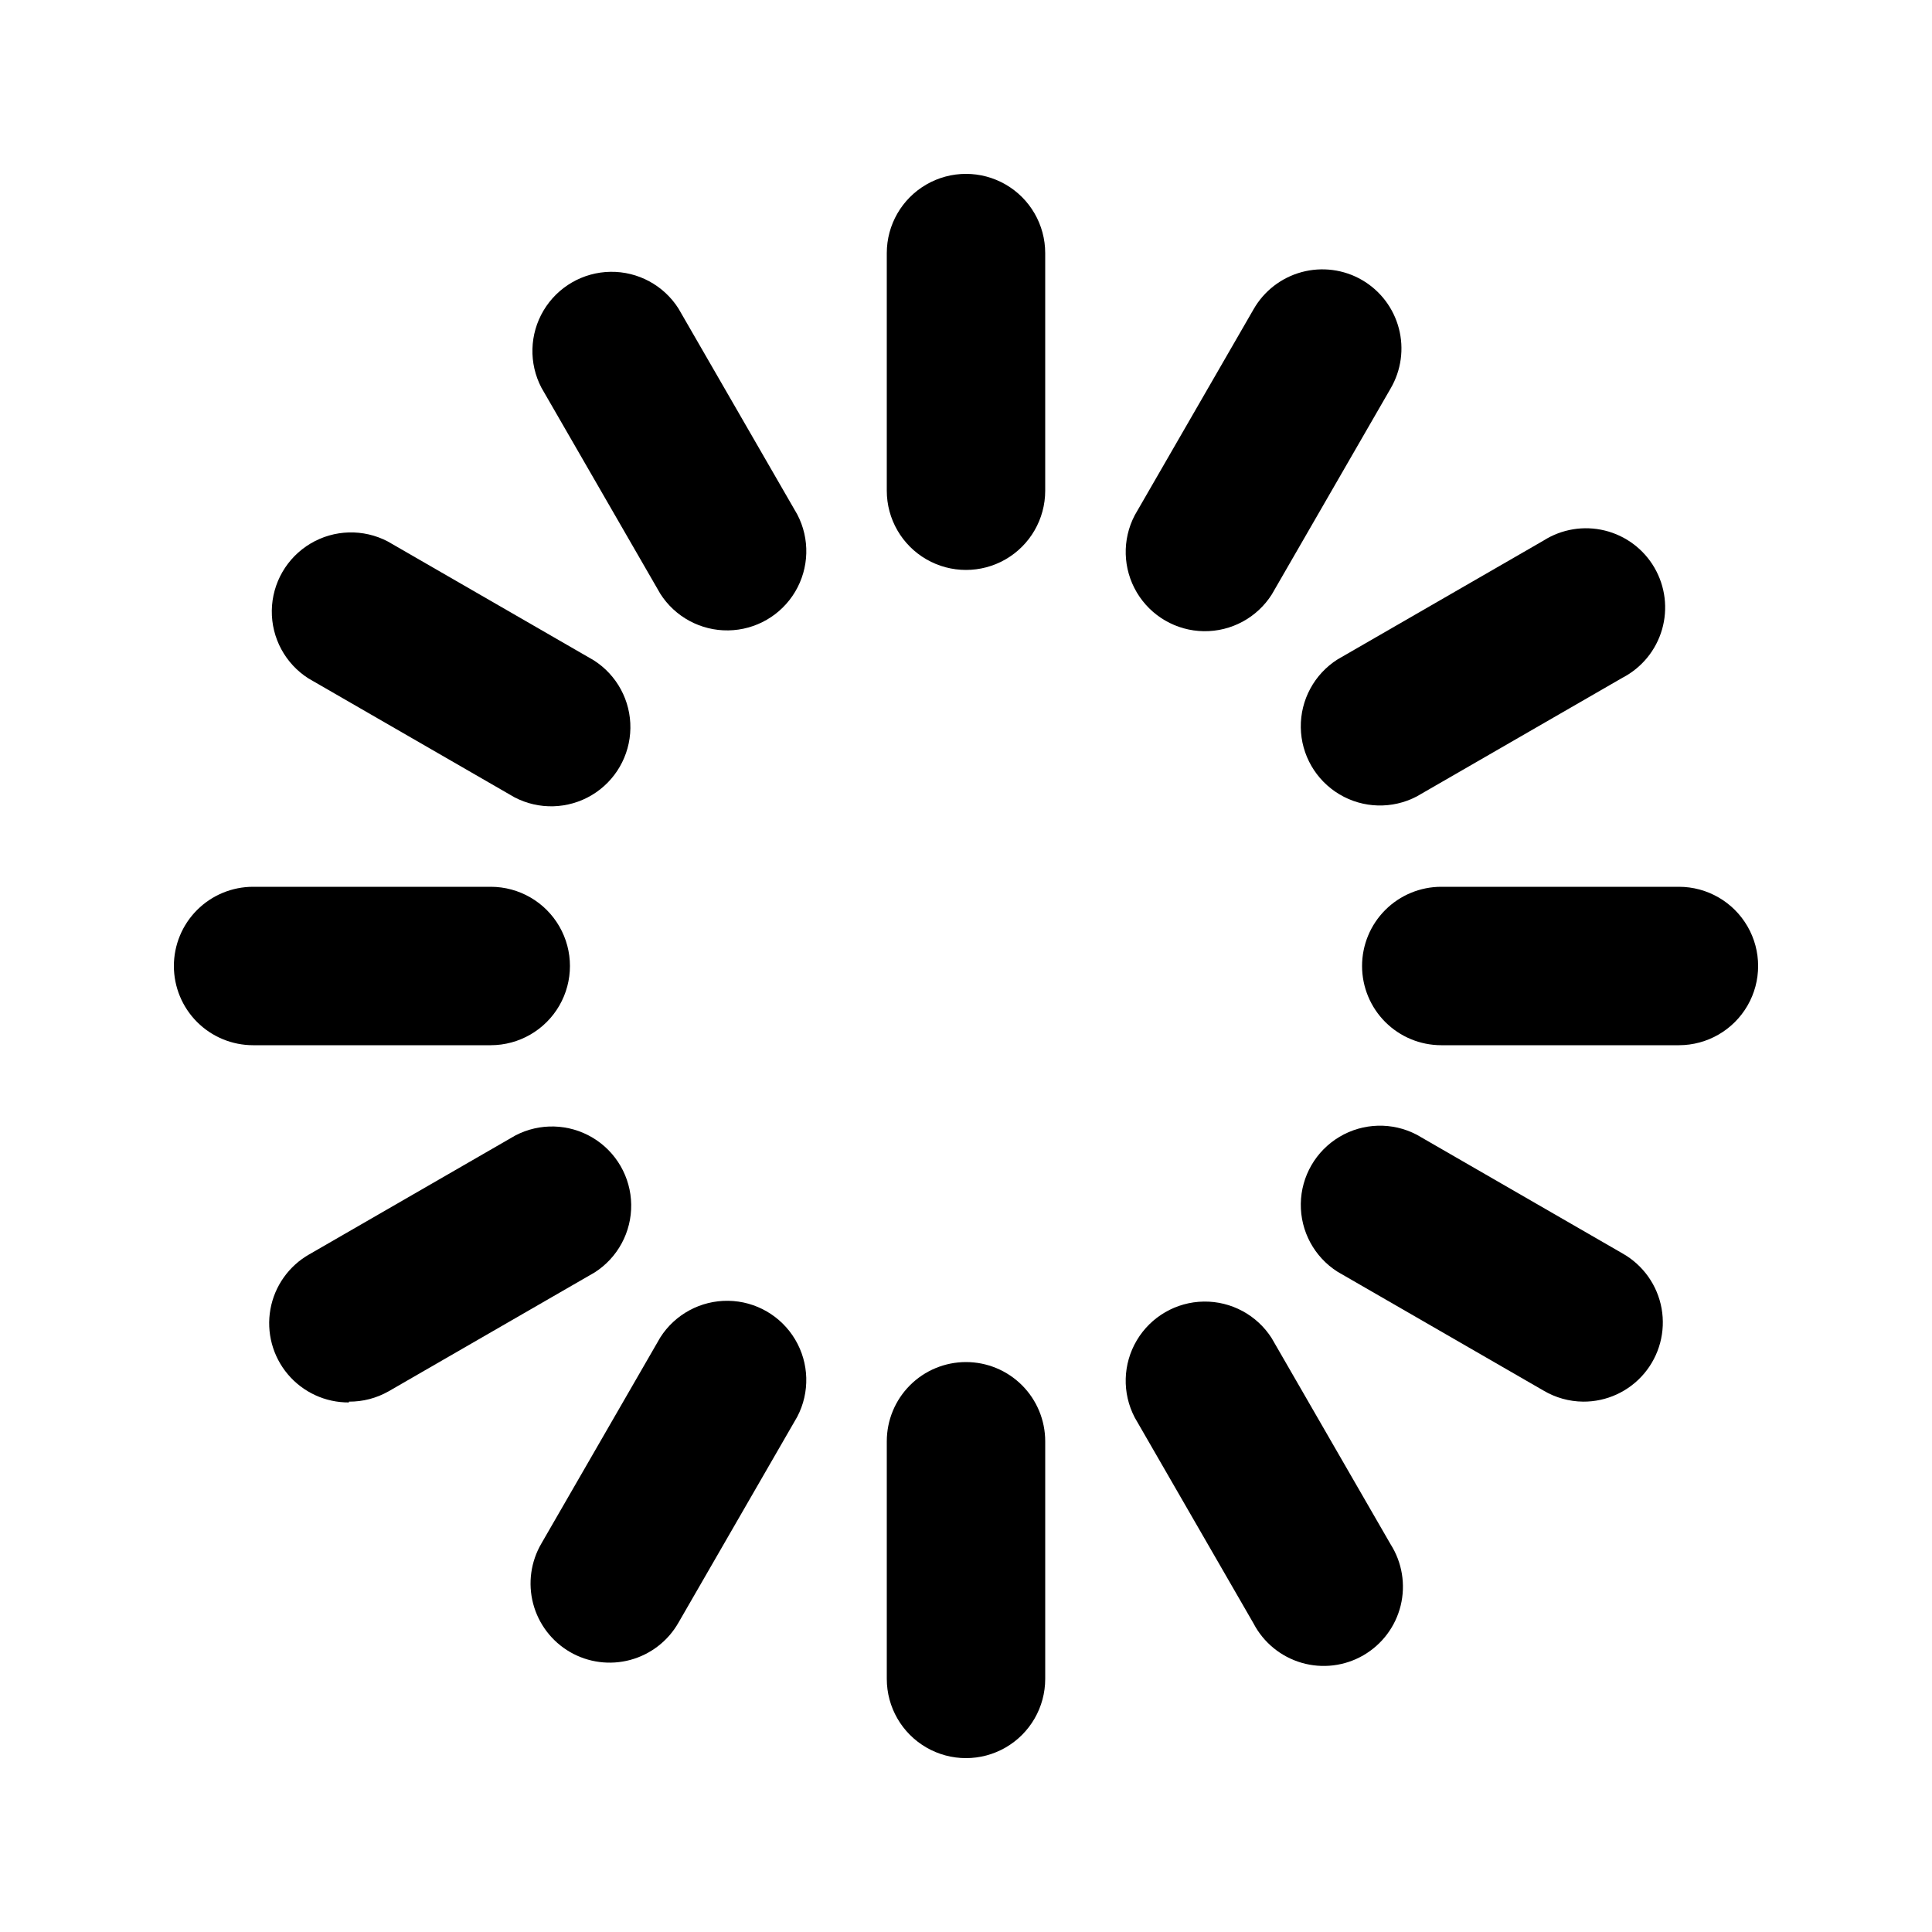
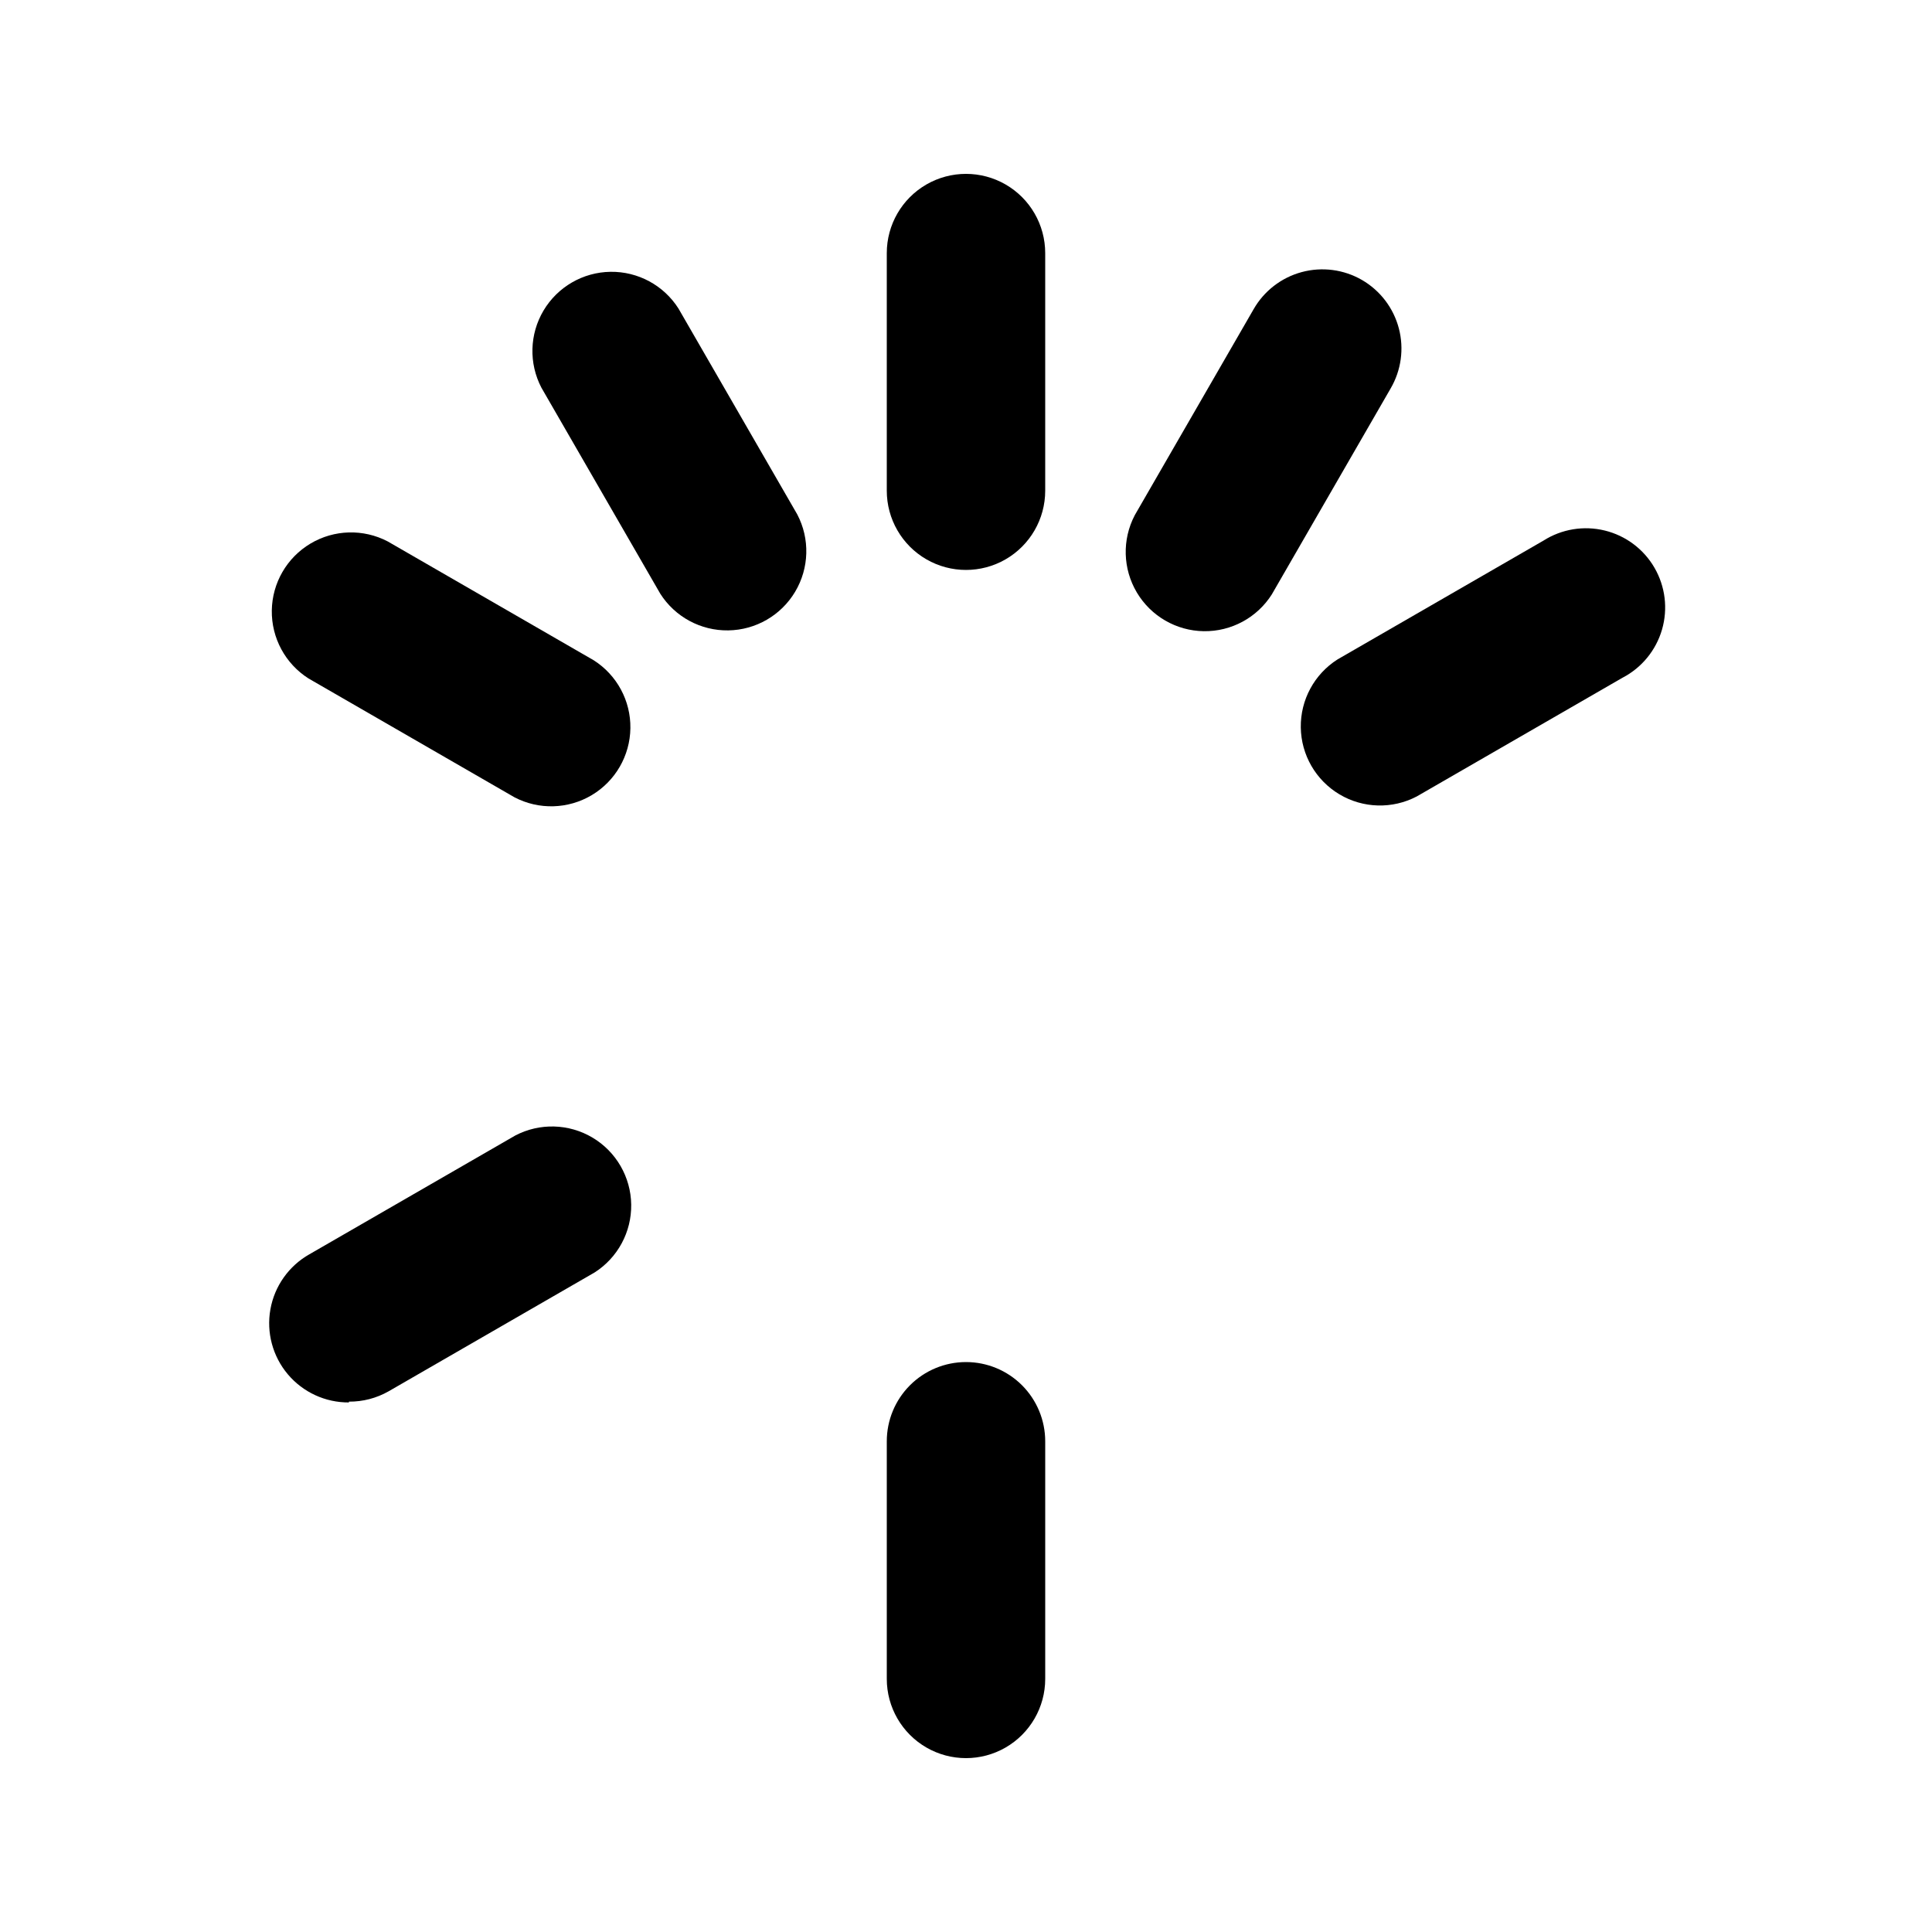
<svg xmlns="http://www.w3.org/2000/svg" fill="#000000" width="800px" height="800px" version="1.1" viewBox="144 144 512 512">
  <g>
-     <path d="m295.04 581.79c4.84 2.805 10.598 3.562 15.996 2.102 5.398-1.457 9.992-5.008 12.762-9.867l31.488-54.578v-0.004c3.379-6.457 3.164-14.207-0.566-20.469-3.727-6.266-10.441-10.145-17.727-10.25-7.289-0.105-14.113 3.578-18.023 9.73l-31.488 54.578c-2.82 4.812-3.609 10.551-2.191 15.949 1.418 5.394 4.926 10.004 9.75 12.809z" />
    <path d="m504.96 218.21c-4.836-2.805-10.594-3.559-15.996-2.102-5.398 1.457-9.992 5.012-12.762 9.867l-31.488 54.578v0.004c-3.379 6.457-3.164 14.207 0.566 20.469 3.731 6.266 10.441 10.145 17.73 10.25 7.289 0.105 14.109-3.574 18.02-9.727l31.488-54.578v-0.004c2.82-4.812 3.609-10.551 2.191-15.945-1.418-5.398-4.926-10.008-9.75-12.812z" />
    <path d="m236.47 515.45c3.68 0.027 7.297-0.914 10.496-2.727l54.578-31.488h0.004c6.152-3.91 9.832-10.734 9.727-18.023-0.105-7.285-3.984-14-10.25-17.73-6.262-3.727-14.012-3.941-20.469-0.562l-54.578 31.488h-0.004c-5.43 3.078-9.207 8.41-10.312 14.555-1.102 6.144 0.586 12.461 4.609 17.234 4.023 4.773 9.961 7.508 16.199 7.465z" />
    <path d="m553.03 287.27-54.578 31.488c-6.152 3.91-9.836 10.734-9.73 18.023 0.105 7.289 3.984 14 10.25 17.73 6.262 3.731 14.012 3.941 20.469 0.562l54.578-31.488h0.004c5.07-2.648 8.836-7.258 10.43-12.75 1.594-5.496 0.875-11.402-1.988-16.355-2.859-4.953-7.621-8.523-13.18-9.883-5.555-1.363-11.426-0.395-16.254 2.672z" />
-     <path d="m190.08 400c0 5.566 2.211 10.906 6.148 14.844 3.938 3.934 9.277 6.148 14.844 6.148h62.977c7.5 0 14.43-4.004 18.18-10.496 3.75-6.496 3.75-14.5 0-20.992-3.75-6.496-10.68-10.496-18.18-10.496h-62.977c-5.566 0-10.906 2.211-14.844 6.148-3.938 3.934-6.148 9.273-6.148 14.844z" />
-     <path d="m504.96 400c0 5.566 2.215 10.906 6.148 14.844 3.938 3.934 9.277 6.148 14.844 6.148h62.977c7.5 0 14.43-4.004 18.18-10.496 3.75-6.496 3.75-14.5 0-20.992-3.75-6.496-10.68-10.496-18.18-10.496h-62.977c-5.566 0-10.906 2.211-14.844 6.148-3.934 3.934-6.148 9.273-6.148 14.844z" />
    <path d="m280.34 355.29c6.461 3.379 14.207 3.164 20.473-0.566 6.262-3.727 10.141-10.441 10.246-17.727 0.109-7.289-3.574-14.113-9.727-18.023l-54.578-31.488c-6.461-3.379-14.211-3.164-20.473 0.566-6.262 3.731-10.145 10.441-10.25 17.73-0.105 7.289 3.578 14.109 9.73 18.02z" />
-     <path d="m563.53 515.45c6.242 0.047 12.18-2.691 16.199-7.465 4.023-4.773 5.711-11.09 4.609-17.234-1.102-6.141-4.883-11.477-10.312-14.555l-54.578-31.488h-0.004c-6.457-3.379-14.207-3.164-20.469 0.566-6.266 3.731-10.145 10.441-10.25 17.73-0.105 7.289 3.578 14.109 9.73 18.02l54.578 31.488c3.18 1.887 6.801 2.902 10.496 2.938z" />
    <path d="m355.29 280.34-31.488-54.578c-3.91-6.152-10.73-9.836-18.02-9.73-7.289 0.105-14 3.988-17.73 10.25-3.731 6.262-3.945 14.012-0.566 20.473l31.488 54.578c3.91 6.152 10.734 9.836 18.023 9.727 7.285-0.105 14-3.984 17.727-10.246 3.731-6.266 3.945-14.012 0.566-20.473z" />
-     <path d="m444.71 519.65 31.488 54.578v0.004c2.652 5.066 7.258 8.836 12.754 10.43 5.492 1.594 11.398 0.875 16.352-1.988 4.953-2.863 8.523-7.621 9.887-13.18 1.359-5.555 0.395-11.426-2.676-16.254l-31.488-54.578v-0.004c-3.91-6.152-10.73-9.832-18.02-9.727-7.289 0.105-14 3.984-17.73 10.25-3.731 6.262-3.945 14.012-0.566 20.469z" />
    <path d="m420.99 211.07c0-7.5-4.004-14.43-10.496-18.18-6.496-3.75-14.5-3.75-20.992 0-6.496 3.75-10.496 10.68-10.496 18.18v62.977c0 7.5 4 14.43 10.496 18.18 6.492 3.75 14.496 3.75 20.992 0 6.492-3.75 10.496-10.68 10.496-18.18z" />
    <path d="m400 504.96c-5.57 0-10.91 2.215-14.844 6.148-3.938 3.938-6.148 9.277-6.148 14.844v62.977c0 7.5 4 14.43 10.496 18.18 6.492 3.75 14.496 3.75 20.992 0 6.492-3.75 10.496-10.68 10.496-18.18v-62.977c0-5.566-2.215-10.906-6.148-14.844-3.938-3.934-9.277-6.148-14.844-6.148z" />
  </g>
</svg>